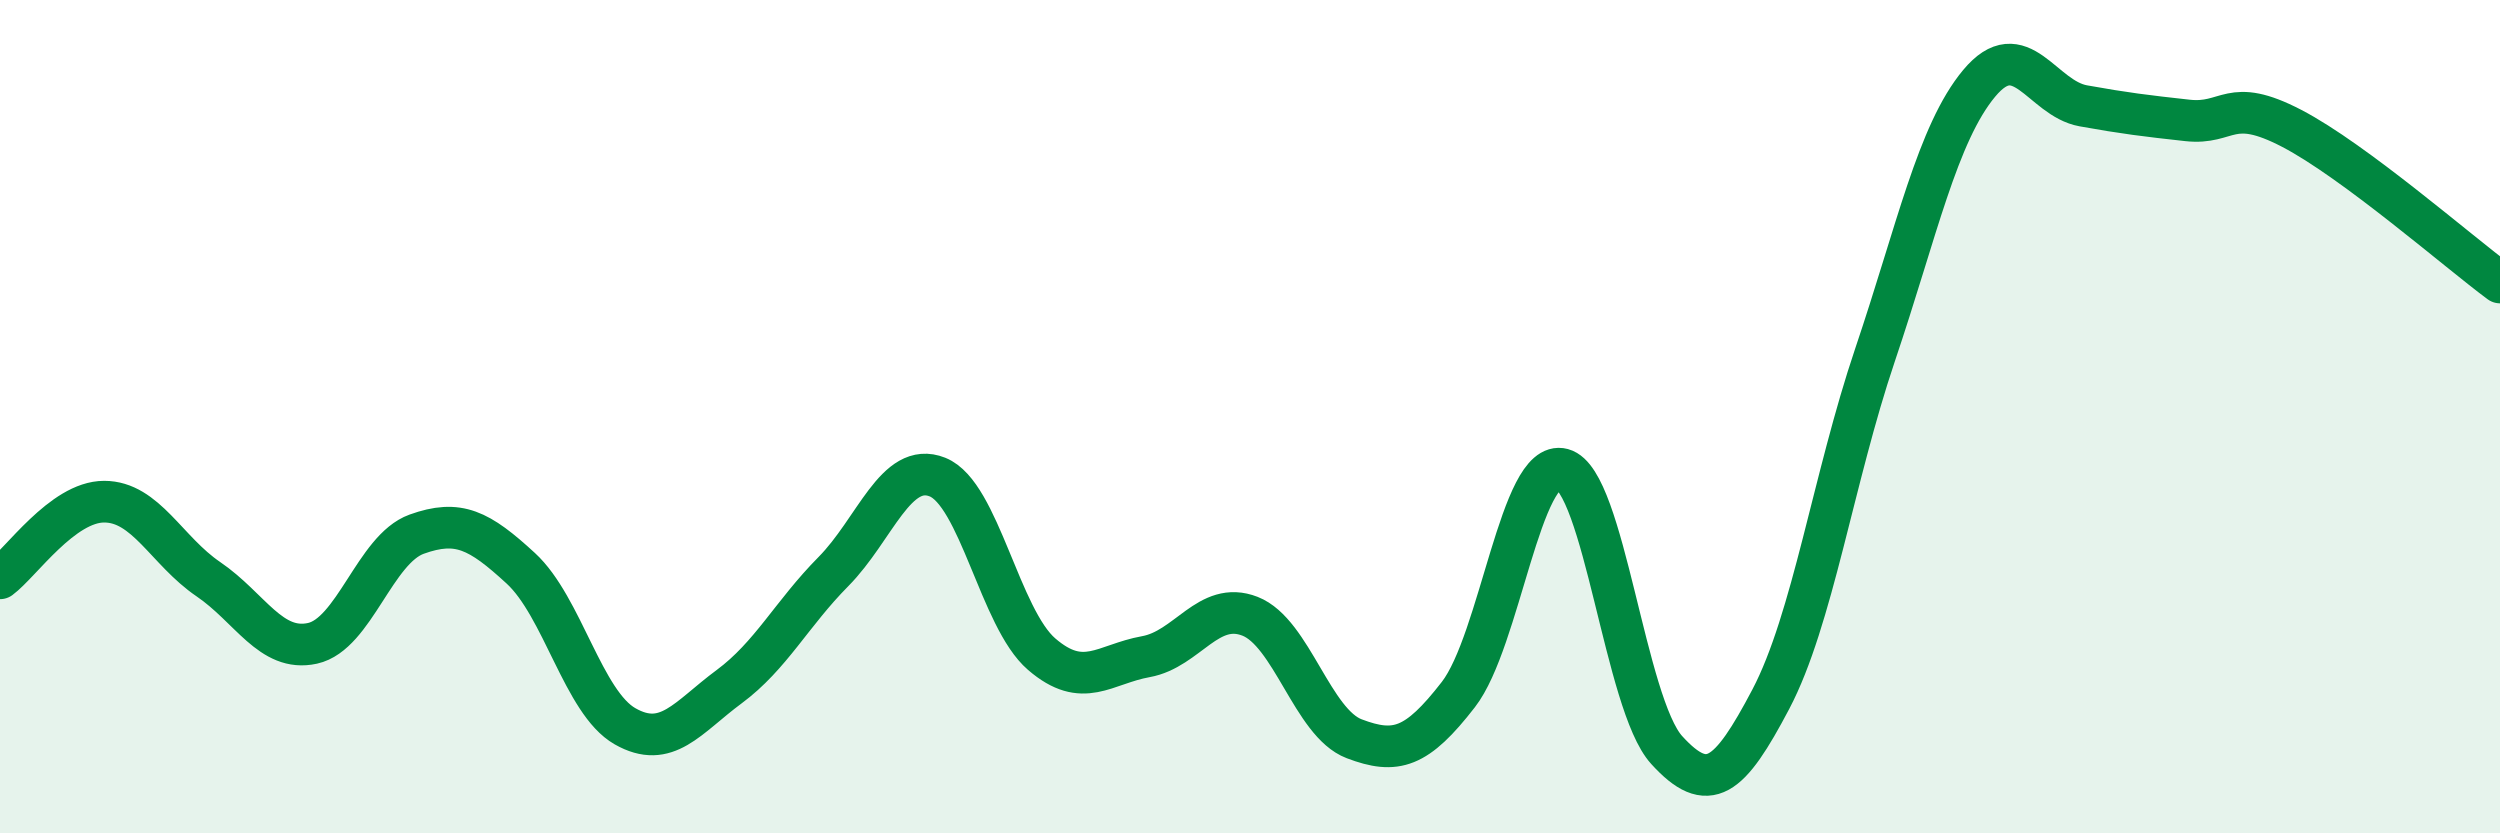
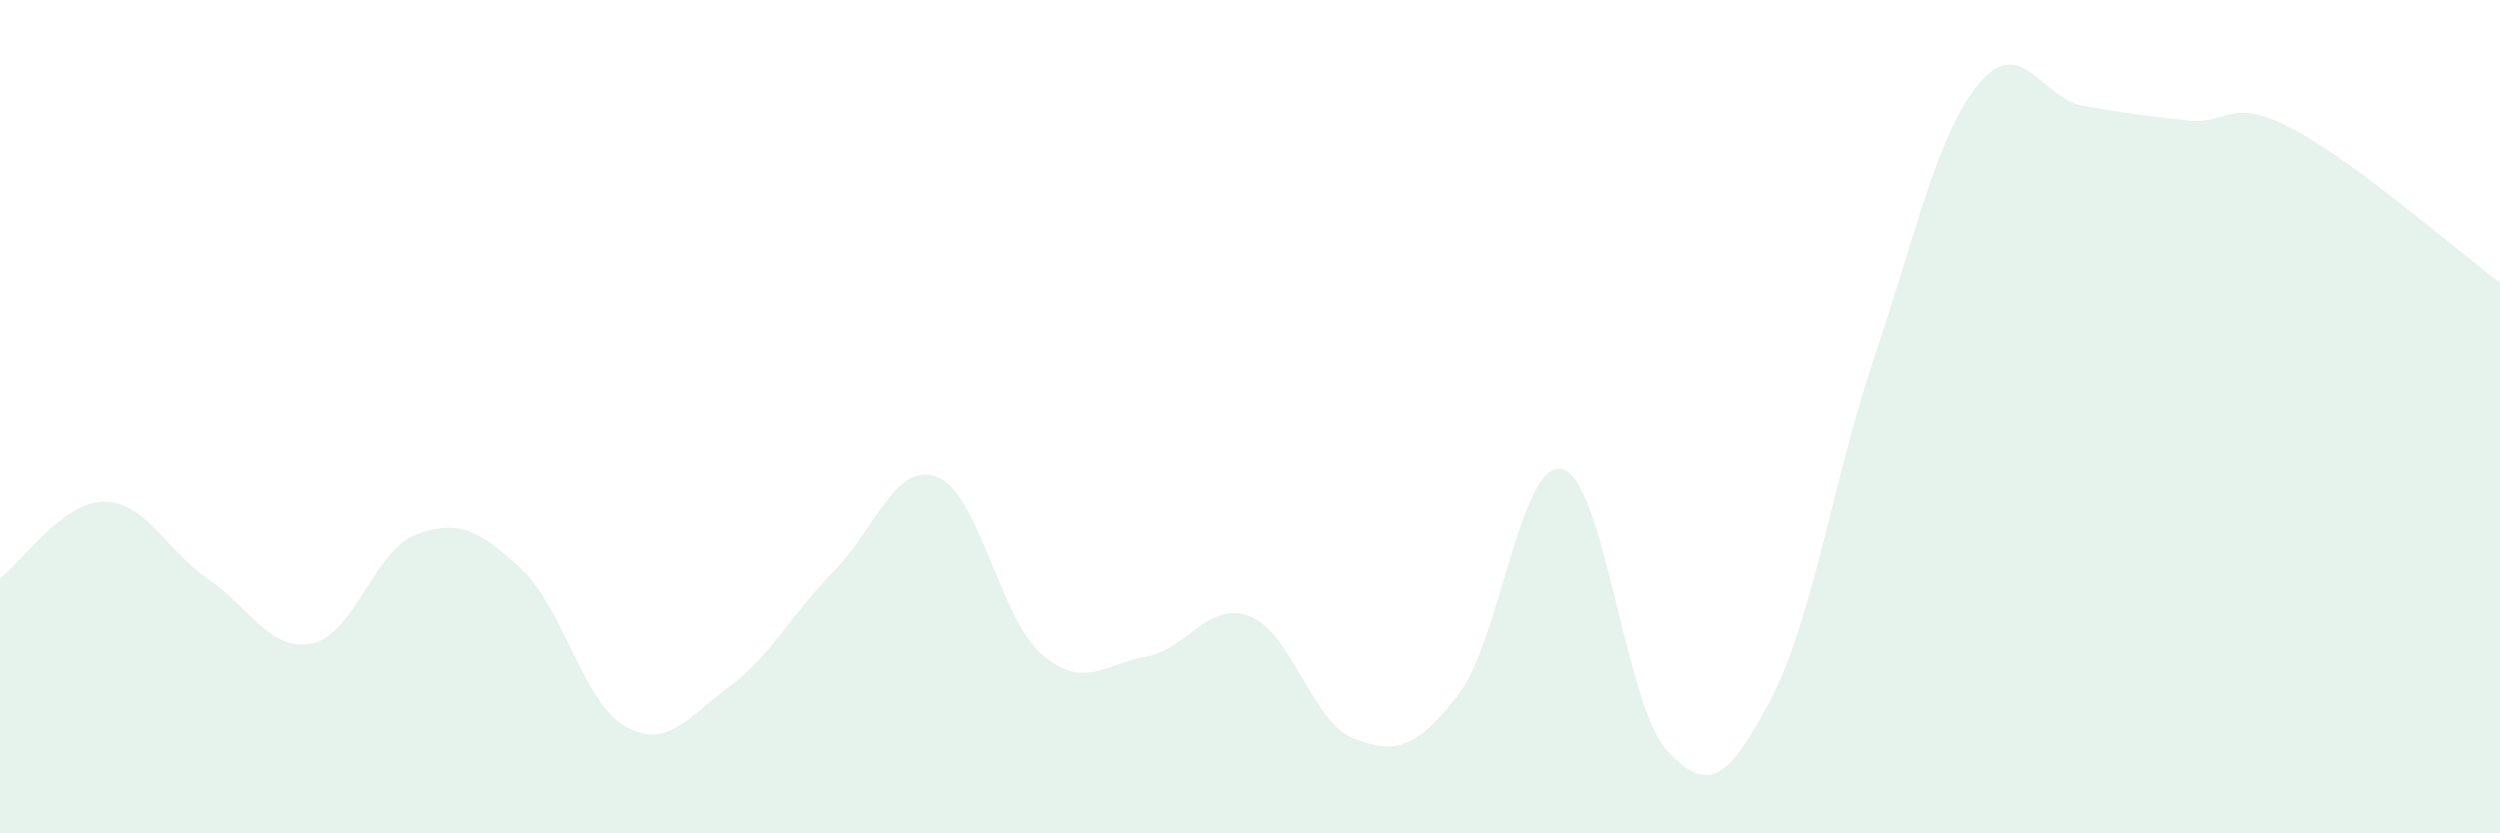
<svg xmlns="http://www.w3.org/2000/svg" width="60" height="20" viewBox="0 0 60 20">
  <path d="M 0,13.88 C 0.5,13.51 1.5,12.04 2.5,12.04 C 3.5,12.04 4,13.22 5,13.9 C 6,14.58 6.5,15.66 7.5,15.44 C 8.5,15.22 9,13.18 10,12.82 C 11,12.46 11.5,12.72 12.5,13.64 C 13.5,14.56 14,16.86 15,17.43 C 16,18 16.5,17.22 17.5,16.48 C 18.5,15.74 19,14.73 20,13.72 C 21,12.71 21.5,11.05 22.5,11.45 C 23.5,11.85 24,14.84 25,15.7 C 26,16.56 26.5,15.94 27.5,15.76 C 28.5,15.58 29,14.4 30,14.79 C 31,15.18 31.5,17.35 32.5,17.73 C 33.5,18.11 34,17.96 35,16.67 C 36,15.38 36.5,10.99 37.5,11.26 C 38.5,11.53 39,16.9 40,18 C 41,19.1 41.5,18.68 42.5,16.78 C 43.5,14.88 44,11.48 45,8.52 C 46,5.56 46.5,3.2 47.5,2 C 48.5,0.8 49,2.36 50,2.54 C 51,2.72 51.5,2.78 52.5,2.89 C 53.5,3 53.5,2.3 55,3.08 C 56.5,3.86 59,6.04 60,6.78L60 20L0 20Z" fill="#008740" opacity="0.1" stroke-linecap="round" stroke-linejoin="round" />
-   <path d="M 0,13.88 C 0.5,13.51 1.5,12.04 2.5,12.04 C 3.5,12.04 4,13.22 5,13.9 C 6,14.58 6.5,15.66 7.5,15.44 C 8.5,15.22 9,13.18 10,12.82 C 11,12.46 11.5,12.72 12.5,13.64 C 13.5,14.56 14,16.86 15,17.43 C 16,18 16.5,17.22 17.5,16.48 C 18.5,15.74 19,14.73 20,13.72 C 21,12.71 21.5,11.05 22.5,11.45 C 23.5,11.85 24,14.84 25,15.7 C 26,16.56 26.5,15.94 27.5,15.76 C 28.5,15.58 29,14.4 30,14.79 C 31,15.18 31.5,17.35 32.5,17.73 C 33.5,18.11 34,17.96 35,16.67 C 36,15.38 36.5,10.99 37.5,11.26 C 38.5,11.53 39,16.9 40,18 C 41,19.1 41.5,18.68 42.5,16.78 C 43.5,14.88 44,11.48 45,8.52 C 46,5.56 46.5,3.2 47.5,2 C 48.5,0.8 49,2.36 50,2.54 C 51,2.72 51.5,2.78 52.5,2.89 C 53.5,3 53.5,2.3 55,3.08 C 56.5,3.86 59,6.04 60,6.78" stroke="#008740" stroke-width="1" fill="none" stroke-linecap="round" stroke-linejoin="round" />
</svg>